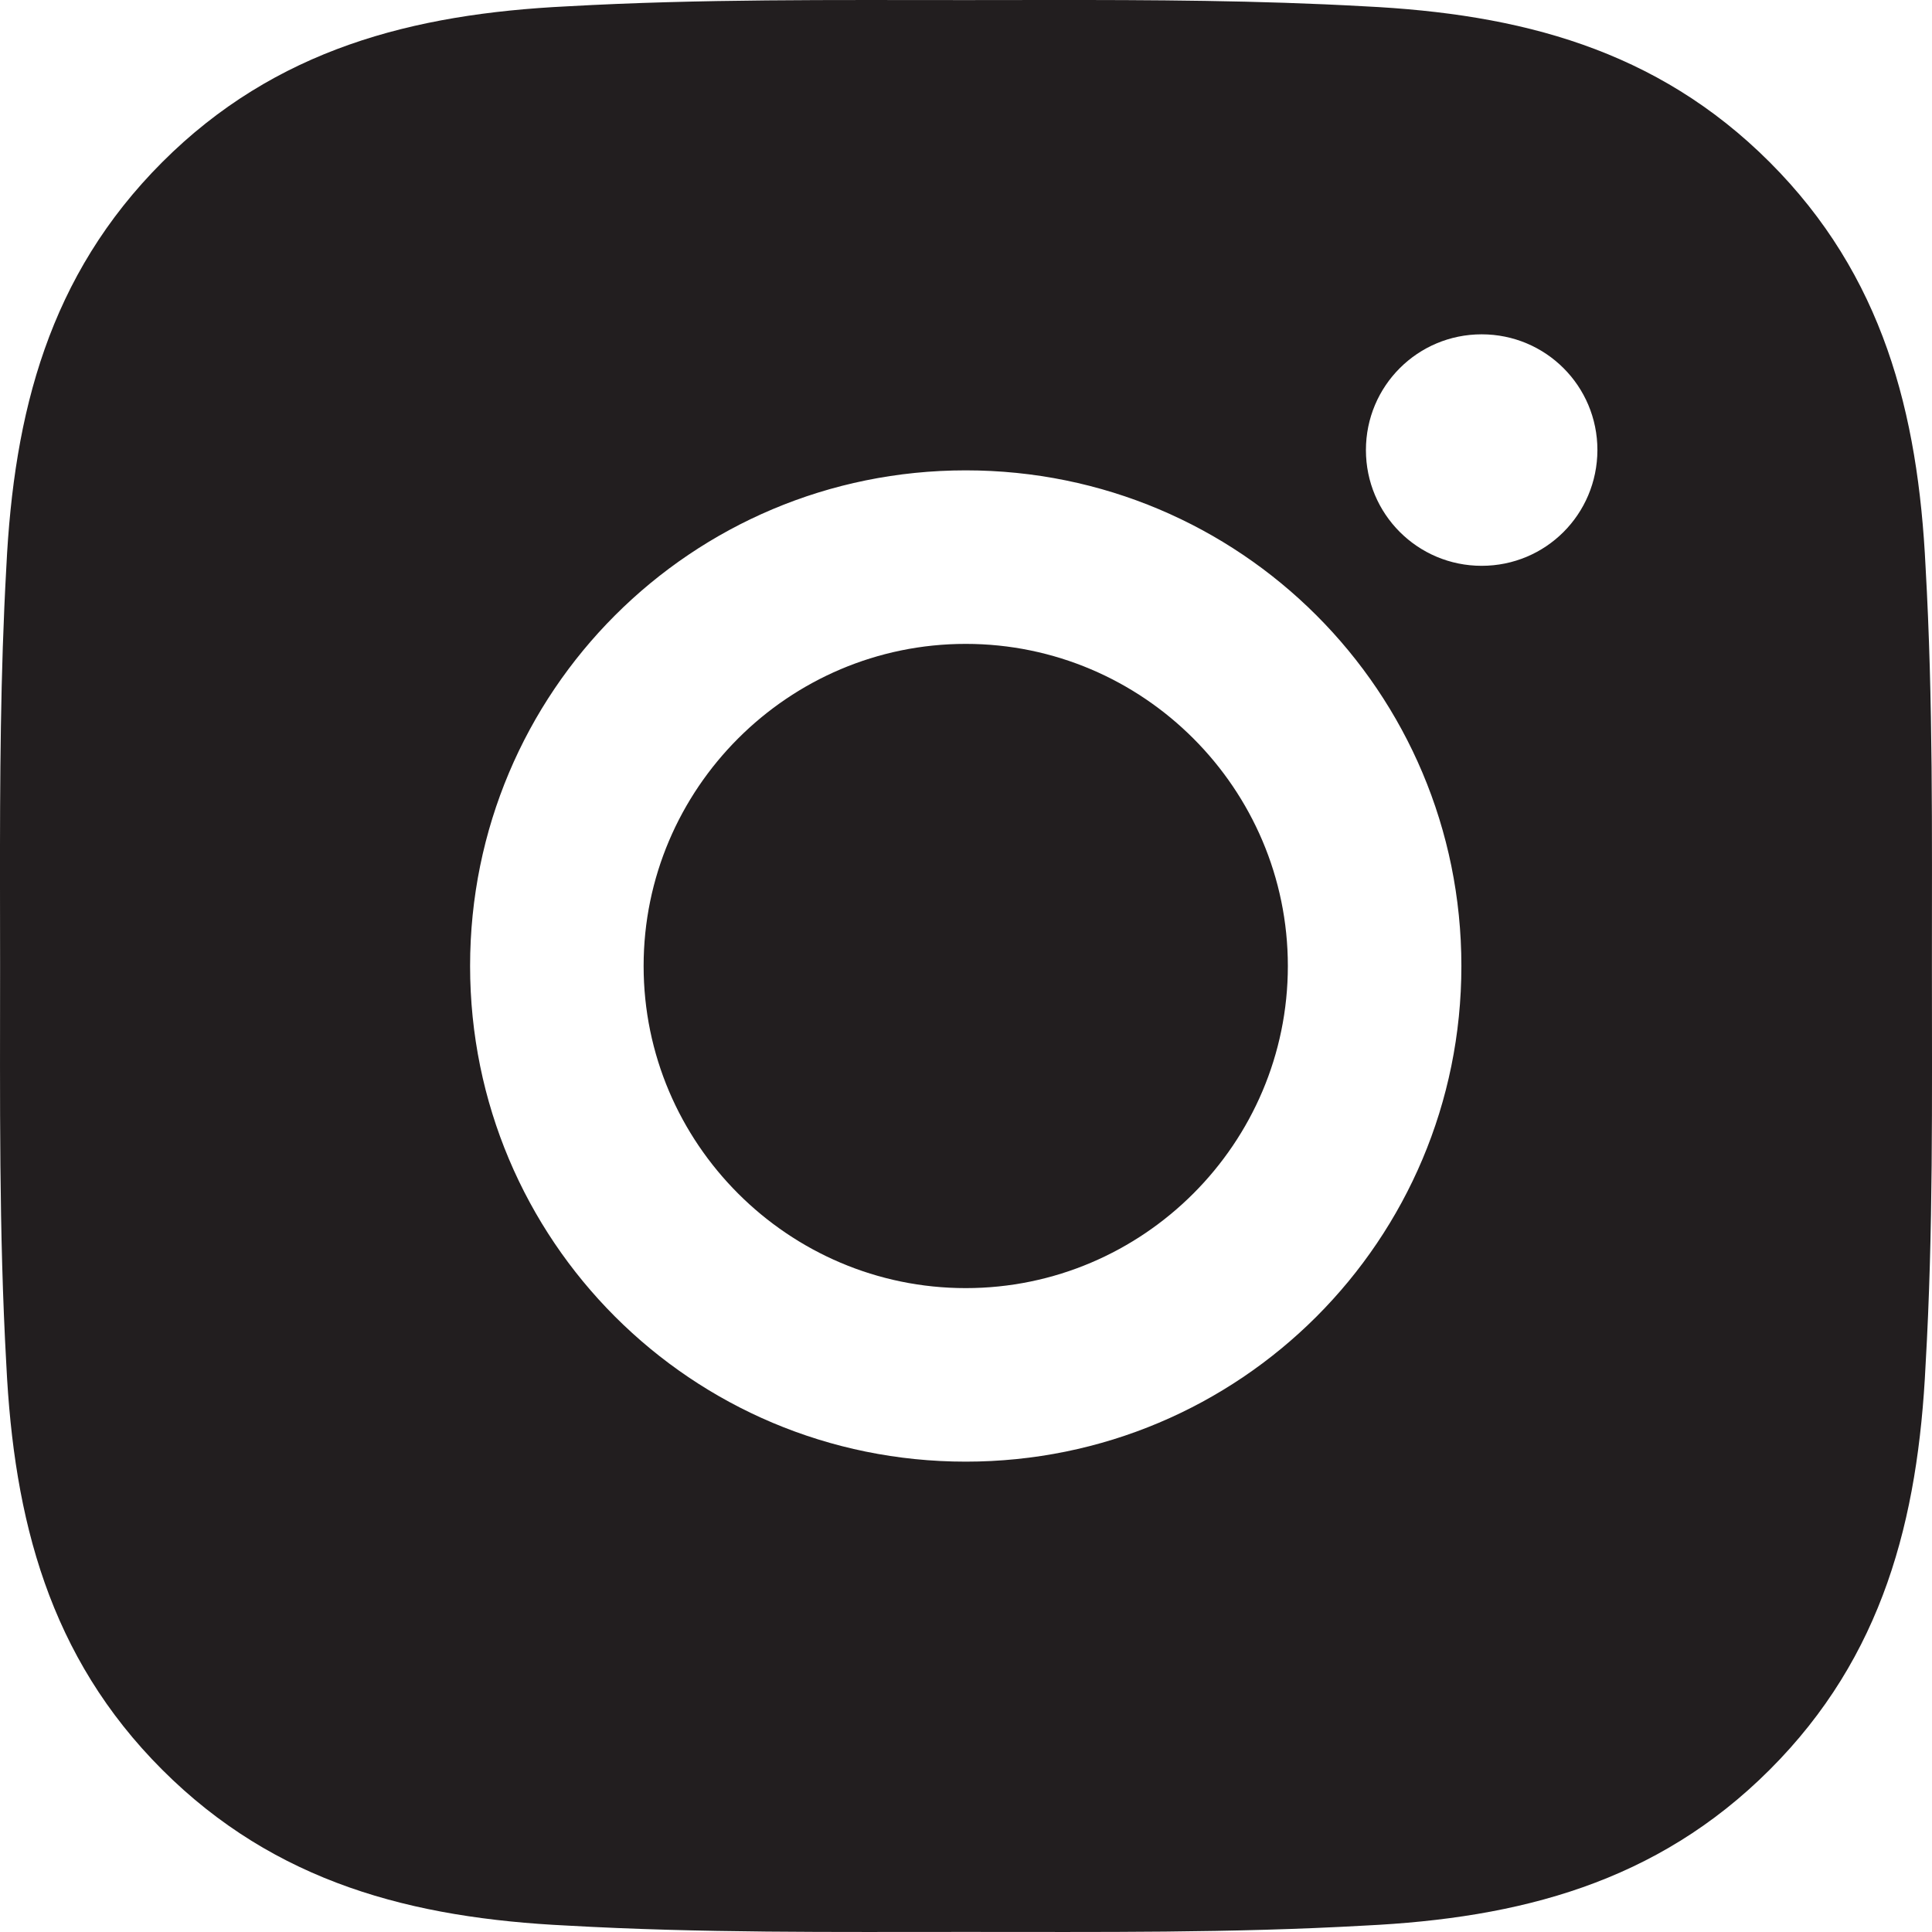
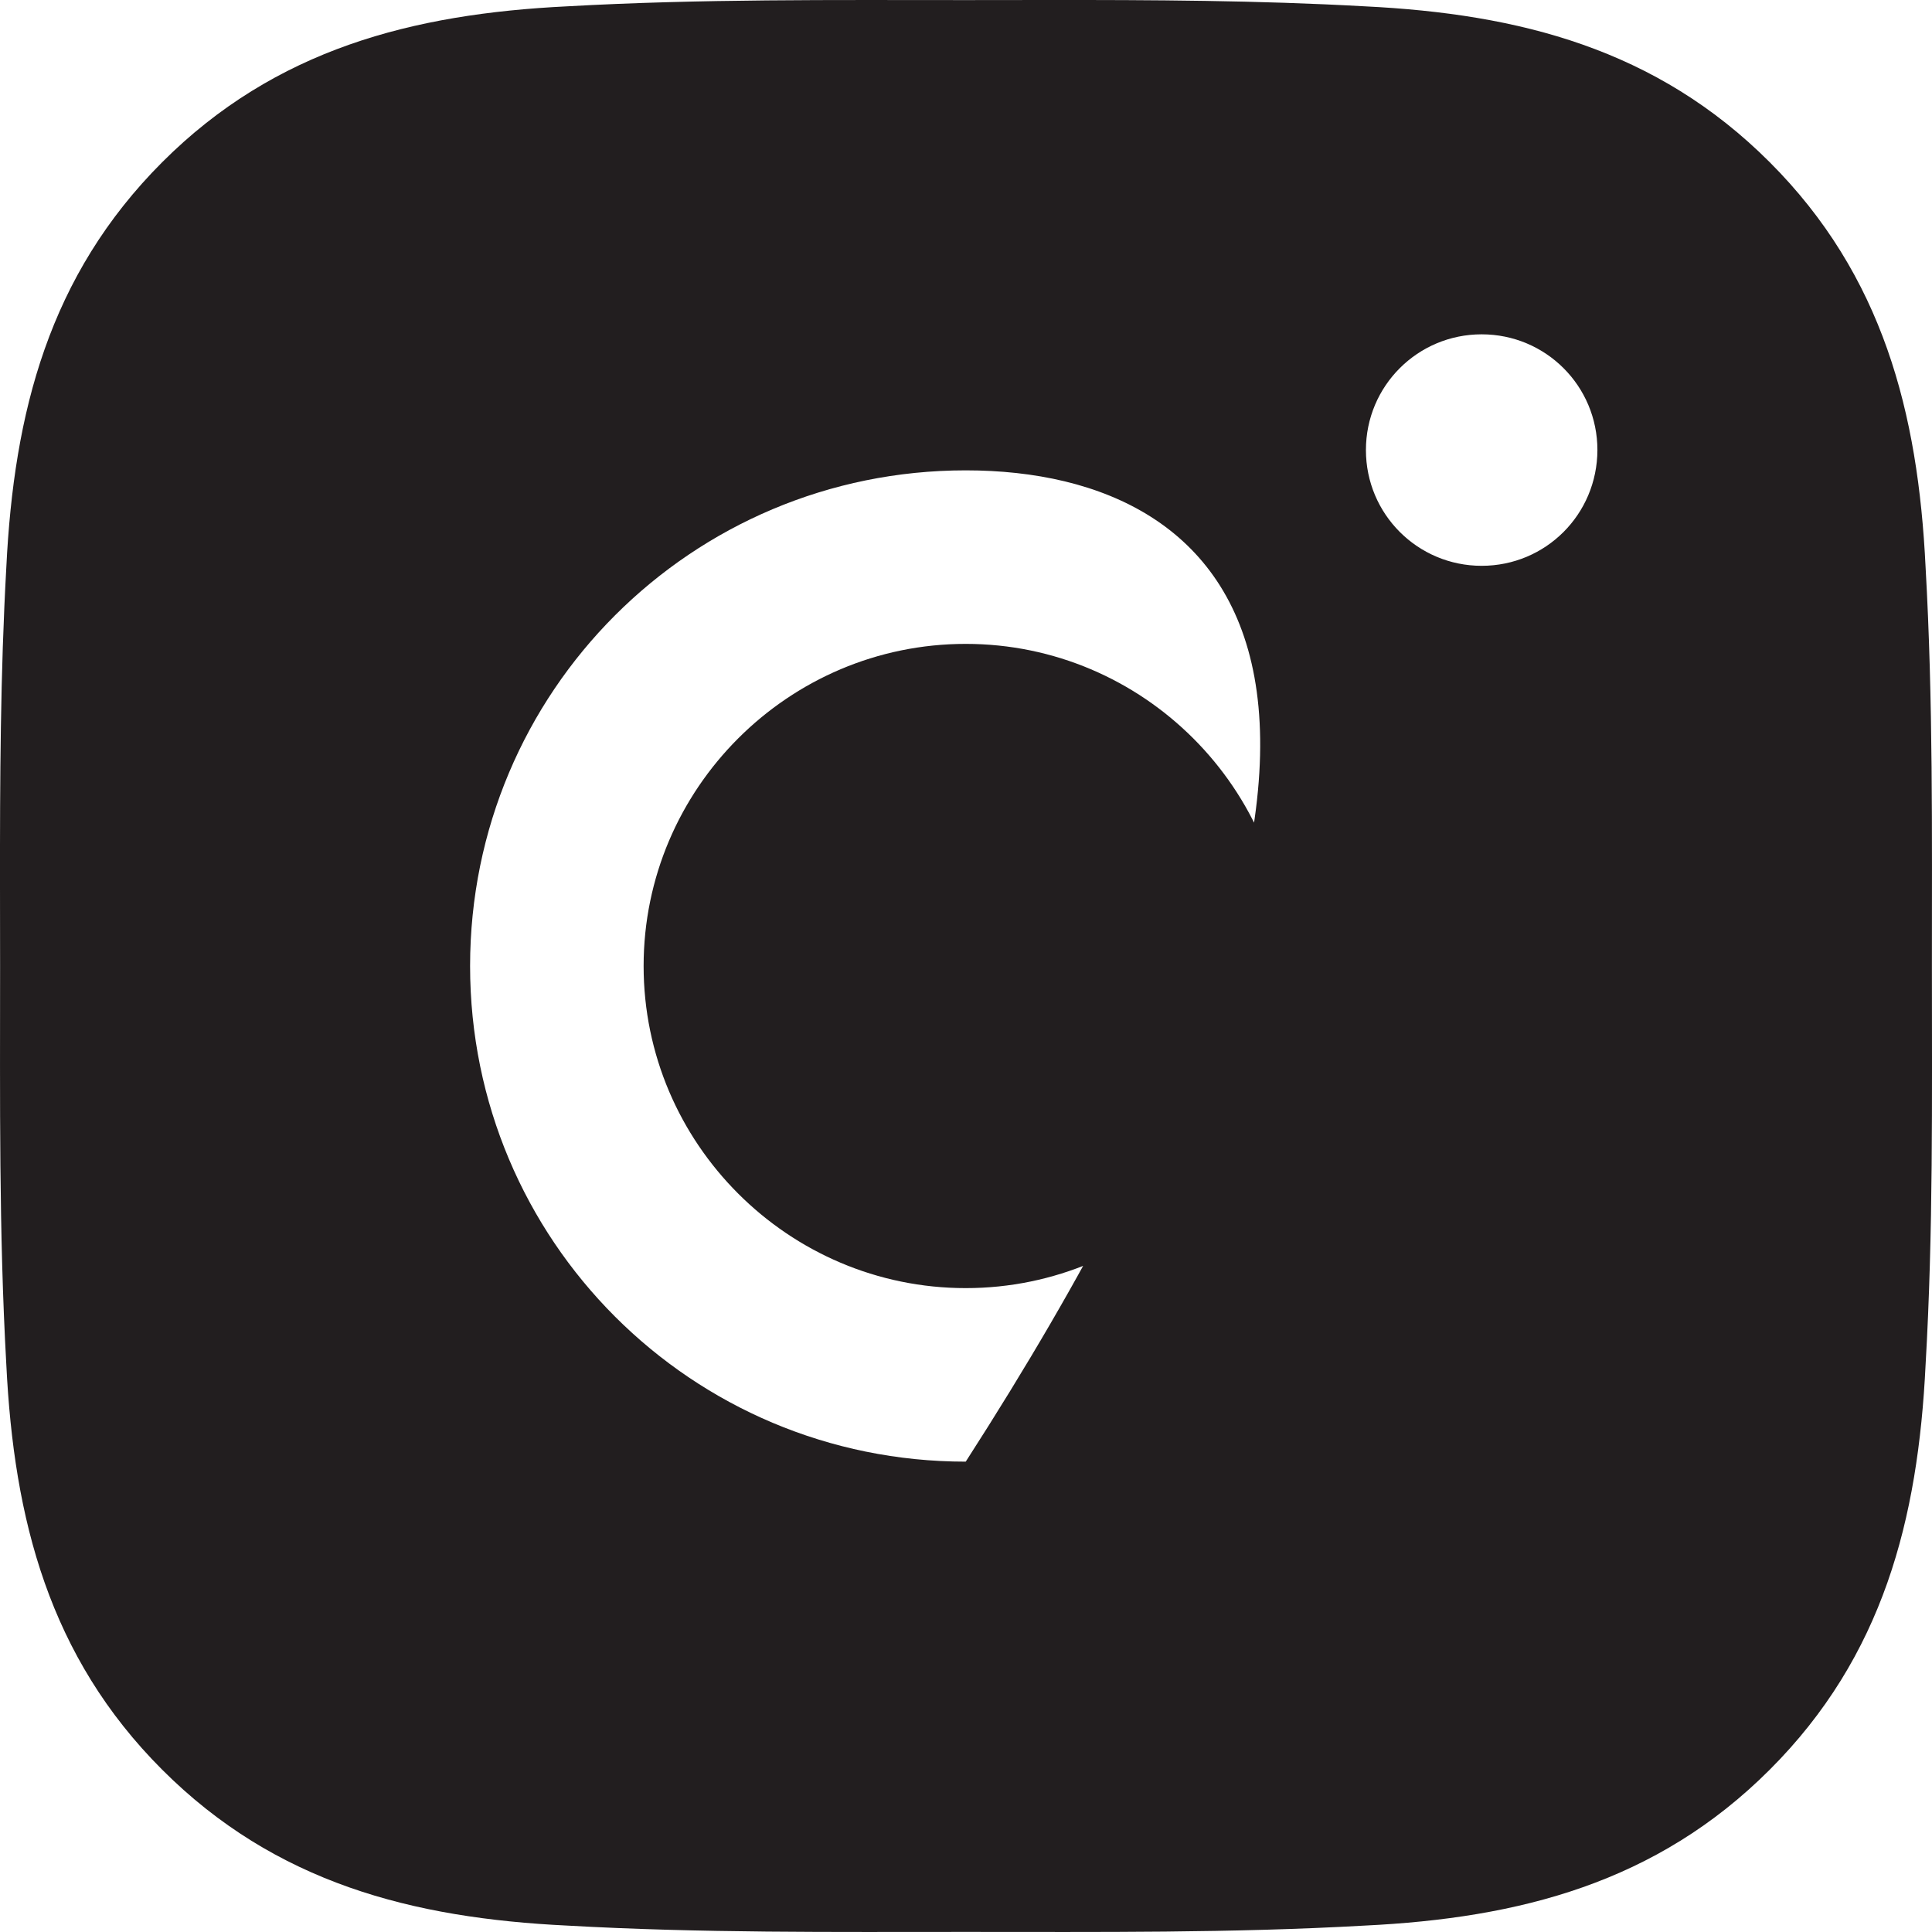
<svg xmlns="http://www.w3.org/2000/svg" width="22px" height="22px" viewBox="0 0 22 22">
  <title>联集 2</title>
  <g id="页面-1" stroke="none" stroke-width="1" fill="none" fill-rule="evenodd">
    <g id="News_details" transform="translate(-1598, -342)" fill="#221E1F" fill-rule="nonzero">
-       <path d="M1609.908,342 C1611.119,341.999 1612.325,342.004 1613.54,342.072 C1615.301,342.158 1616.862,342.557 1618.152,343.847 C1619.44,345.135 1619.842,346.698 1619.927,348.459 C1620.013,349.976 1619.999,351.481 1619.999,353 C1619.999,354.519 1620.015,356.024 1619.927,357.54 C1619.842,359.301 1619.443,360.862 1618.152,362.152 C1616.864,363.44 1615.301,363.842 1613.54,363.927 C1612.024,364.013 1610.519,363.999 1609,363.999 C1607.484,363.999 1605.978,364.013 1604.459,363.927 C1602.698,363.842 1601.138,363.443 1599.847,362.152 C1598.559,360.864 1598.158,359.301 1598.072,357.54 C1597.987,356.024 1598.001,354.516 1598.001,353 L1598,352.091 C1597.999,350.881 1598.004,349.675 1598.072,348.459 C1598.158,346.698 1598.557,345.138 1599.847,343.847 C1601.135,342.559 1602.698,342.158 1604.459,342.072 C1605.976,341.987 1607.481,342.001 1609,342.001 Z M1608.997,347.356 C1605.874,347.356 1603.353,349.876 1603.353,353 C1603.353,356.123 1605.874,358.644 1608.997,358.644 C1612.12,358.644 1614.641,356.123 1614.641,353 C1614.641,349.876 1612.12,347.356 1608.997,347.356 Z M1608.997,349.332 C1611.017,349.332 1612.665,350.98 1612.665,353 C1612.665,355.02 1611.017,356.668 1608.997,356.668 C1606.977,356.668 1605.329,355.02 1605.329,353 C1605.329,350.98 1606.977,349.332 1608.997,349.332 Z M1614.872,345.807 C1614.143,345.807 1613.554,346.395 1613.554,347.125 C1613.554,347.854 1614.143,348.443 1614.872,348.443 C1615.601,348.443 1616.188,347.857 1616.19,347.125 C1616.19,346.395 1615.601,345.807 1614.872,345.807 Z" id="联集-2" />
+       <path d="M1609.908,342 C1611.119,341.999 1612.325,342.004 1613.54,342.072 C1615.301,342.158 1616.862,342.557 1618.152,343.847 C1619.44,345.135 1619.842,346.698 1619.927,348.459 C1620.013,349.976 1619.999,351.481 1619.999,353 C1619.999,354.519 1620.015,356.024 1619.927,357.54 C1619.842,359.301 1619.443,360.862 1618.152,362.152 C1616.864,363.44 1615.301,363.842 1613.54,363.927 C1612.024,364.013 1610.519,363.999 1609,363.999 C1607.484,363.999 1605.978,364.013 1604.459,363.927 C1602.698,363.842 1601.138,363.443 1599.847,362.152 C1598.559,360.864 1598.158,359.301 1598.072,357.54 C1597.987,356.024 1598.001,354.516 1598.001,353 L1598,352.091 C1597.999,350.881 1598.004,349.675 1598.072,348.459 C1598.158,346.698 1598.557,345.138 1599.847,343.847 C1601.135,342.559 1602.698,342.158 1604.459,342.072 C1605.976,341.987 1607.481,342.001 1609,342.001 Z M1608.997,347.356 C1605.874,347.356 1603.353,349.876 1603.353,353 C1603.353,356.123 1605.874,358.644 1608.997,358.644 C1614.641,349.876 1612.12,347.356 1608.997,347.356 Z M1608.997,349.332 C1611.017,349.332 1612.665,350.98 1612.665,353 C1612.665,355.02 1611.017,356.668 1608.997,356.668 C1606.977,356.668 1605.329,355.02 1605.329,353 C1605.329,350.98 1606.977,349.332 1608.997,349.332 Z M1614.872,345.807 C1614.143,345.807 1613.554,346.395 1613.554,347.125 C1613.554,347.854 1614.143,348.443 1614.872,348.443 C1615.601,348.443 1616.188,347.857 1616.19,347.125 C1616.19,346.395 1615.601,345.807 1614.872,345.807 Z" id="联集-2" />
    </g>
  </g>
</svg>